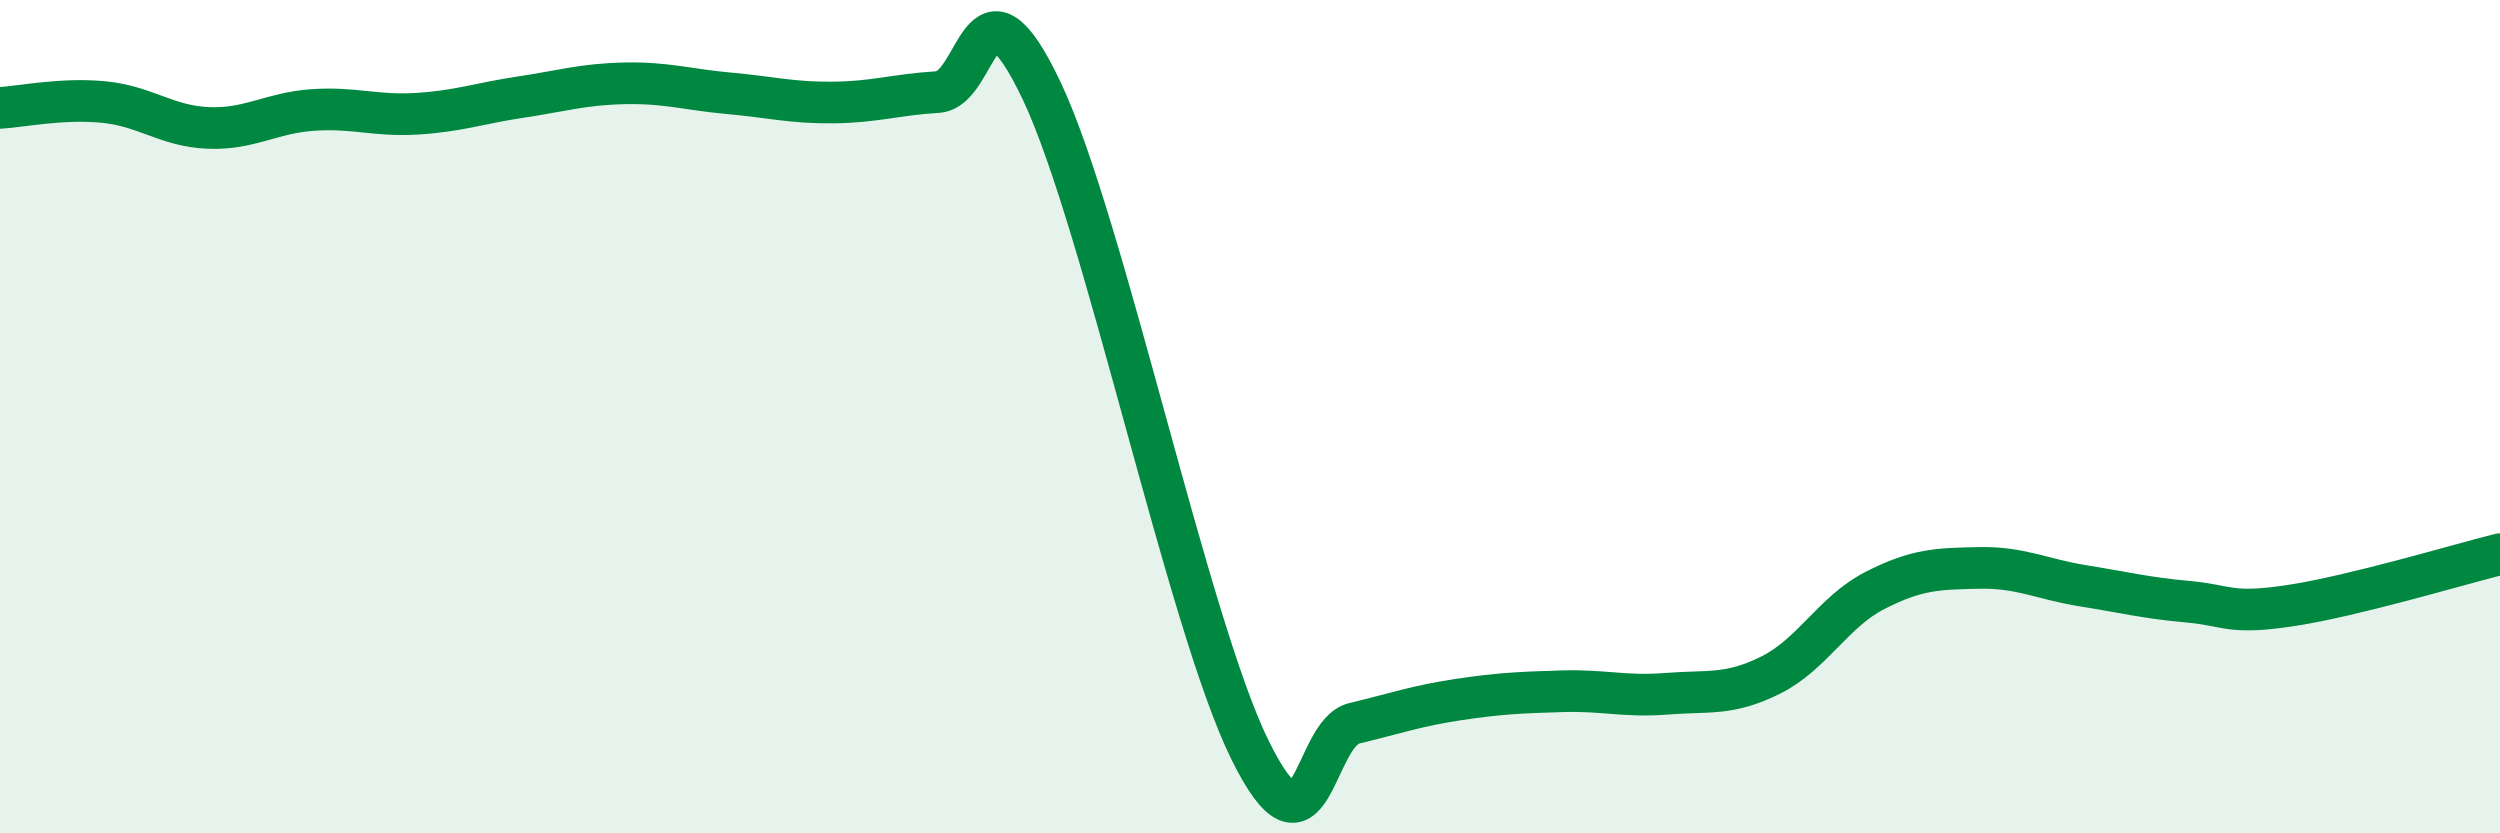
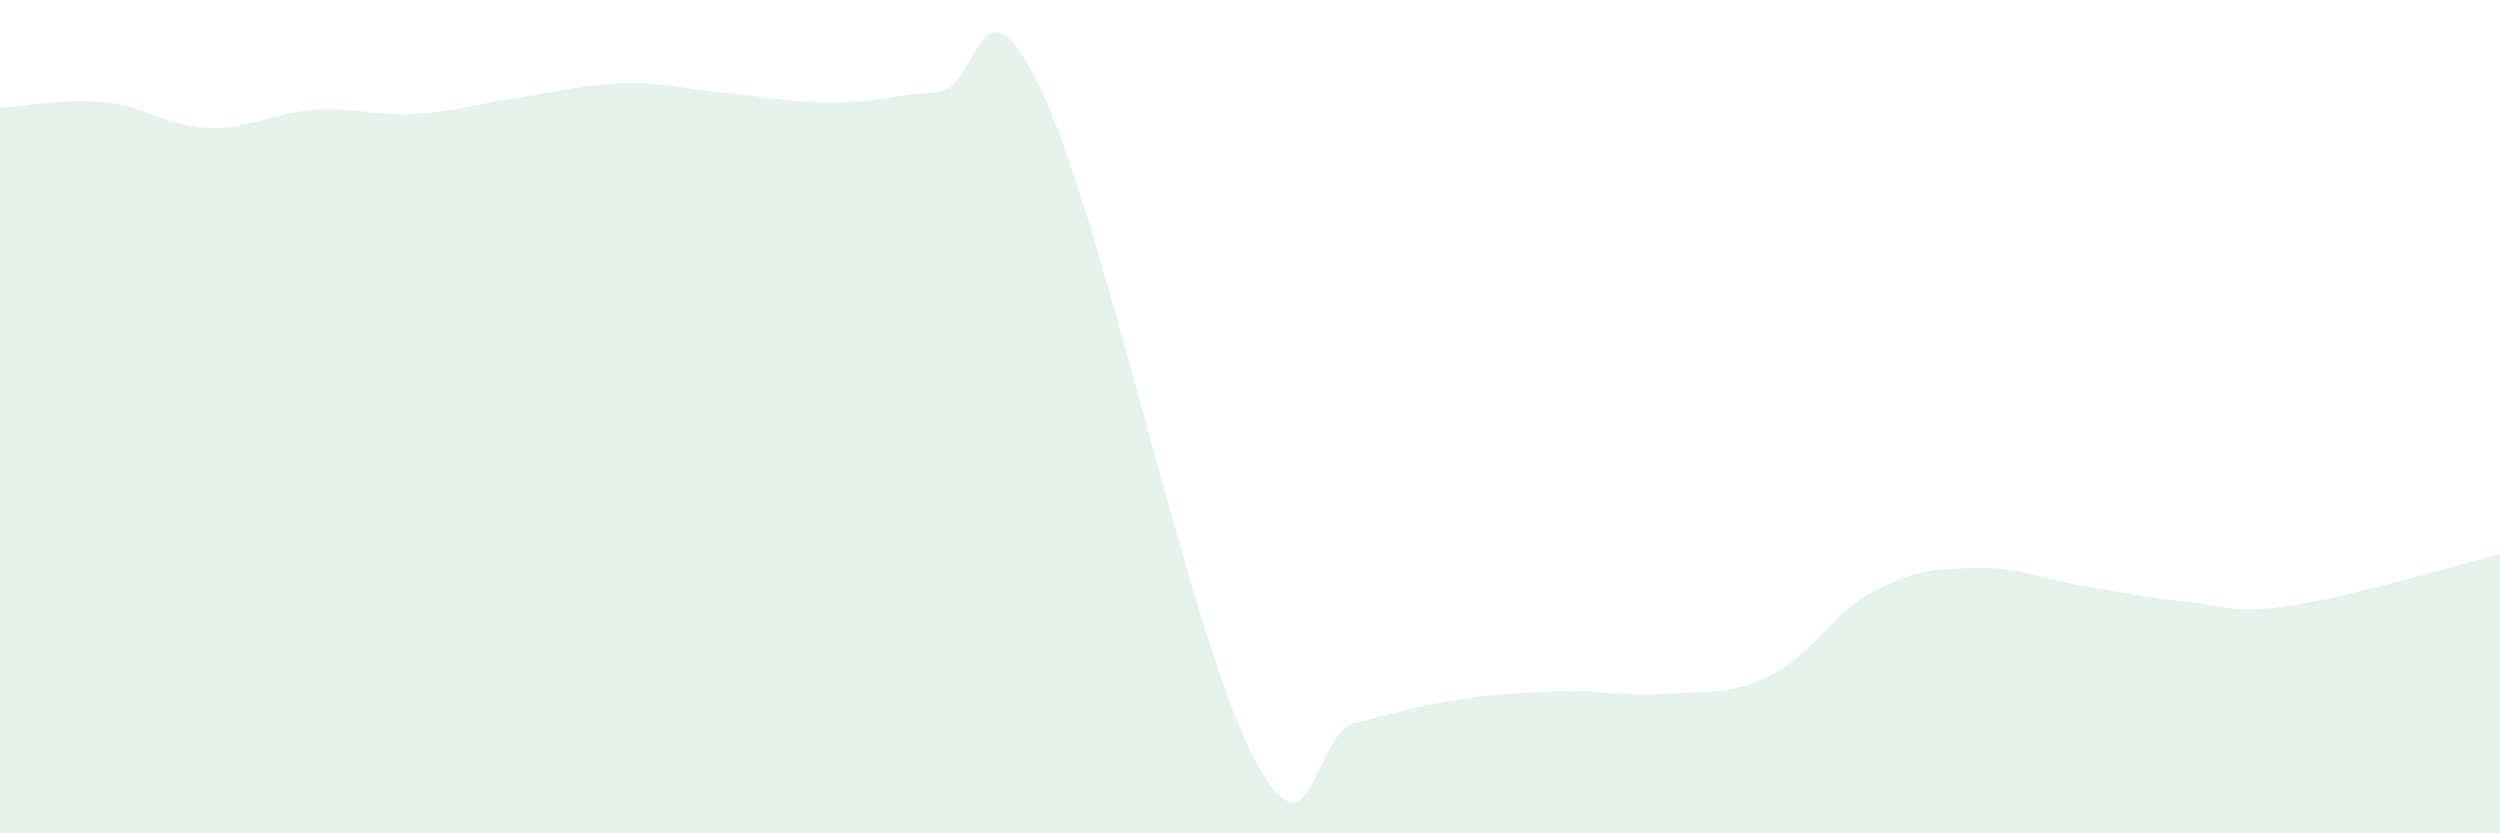
<svg xmlns="http://www.w3.org/2000/svg" width="60" height="20" viewBox="0 0 60 20">
  <path d="M 0,2.59 C 0.5,2.56 1.5,2.35 2.5,2.45 C 3.5,2.55 4,3.03 5,3.07 C 6,3.11 6.5,2.71 7.5,2.64 C 8.5,2.57 9,2.79 10,2.73 C 11,2.67 11.5,2.48 12.5,2.33 C 13.5,2.18 14,2.02 15,2 C 16,1.98 16.5,2.15 17.5,2.24 C 18.5,2.33 19,2.47 20,2.46 C 21,2.45 21.5,2.27 22.5,2.21 C 23.5,2.15 23.5,-0.98 25,2.18 C 26.5,5.34 28.5,14.96 30,18 C 31.5,21.04 31.5,17.6 32.5,17.36 C 33.5,17.12 34,16.94 35,16.79 C 36,16.64 36.5,16.62 37.5,16.59 C 38.5,16.56 39,16.73 40,16.65 C 41,16.57 41.5,16.7 42.5,16.2 C 43.5,15.7 44,14.68 45,14.17 C 46,13.66 46.5,13.65 47.5,13.63 C 48.5,13.61 49,13.9 50,14.06 C 51,14.22 51.5,14.35 52.5,14.44 C 53.5,14.53 53.5,14.76 55,14.53 C 56.5,14.3 59,13.55 60,13.3L60 20L0 20Z" fill="#008740" opacity="0.1" stroke-linecap="round" stroke-linejoin="round" />
-   <path d="M 0,2.59 C 0.5,2.56 1.5,2.35 2.5,2.45 C 3.5,2.55 4,3.03 5,3.07 C 6,3.11 6.5,2.71 7.5,2.64 C 8.5,2.57 9,2.79 10,2.73 C 11,2.67 11.5,2.48 12.5,2.33 C 13.5,2.18 14,2.02 15,2 C 16,1.98 16.5,2.15 17.5,2.24 C 18.5,2.33 19,2.47 20,2.46 C 21,2.45 21.5,2.27 22.5,2.21 C 23.5,2.15 23.5,-0.98 25,2.18 C 26.5,5.34 28.5,14.96 30,18 C 31.5,21.04 31.5,17.6 32.5,17.36 C 33.5,17.12 34,16.94 35,16.79 C 36,16.64 36.5,16.62 37.5,16.59 C 38.5,16.56 39,16.73 40,16.65 C 41,16.57 41.5,16.7 42.5,16.2 C 43.5,15.7 44,14.68 45,14.17 C 46,13.66 46.5,13.65 47.5,13.63 C 48.5,13.61 49,13.9 50,14.06 C 51,14.22 51.5,14.35 52.5,14.44 C 53.5,14.53 53.5,14.76 55,14.53 C 56.5,14.3 59,13.55 60,13.3" stroke="#008740" stroke-width="1" fill="none" stroke-linecap="round" stroke-linejoin="round" />
</svg>